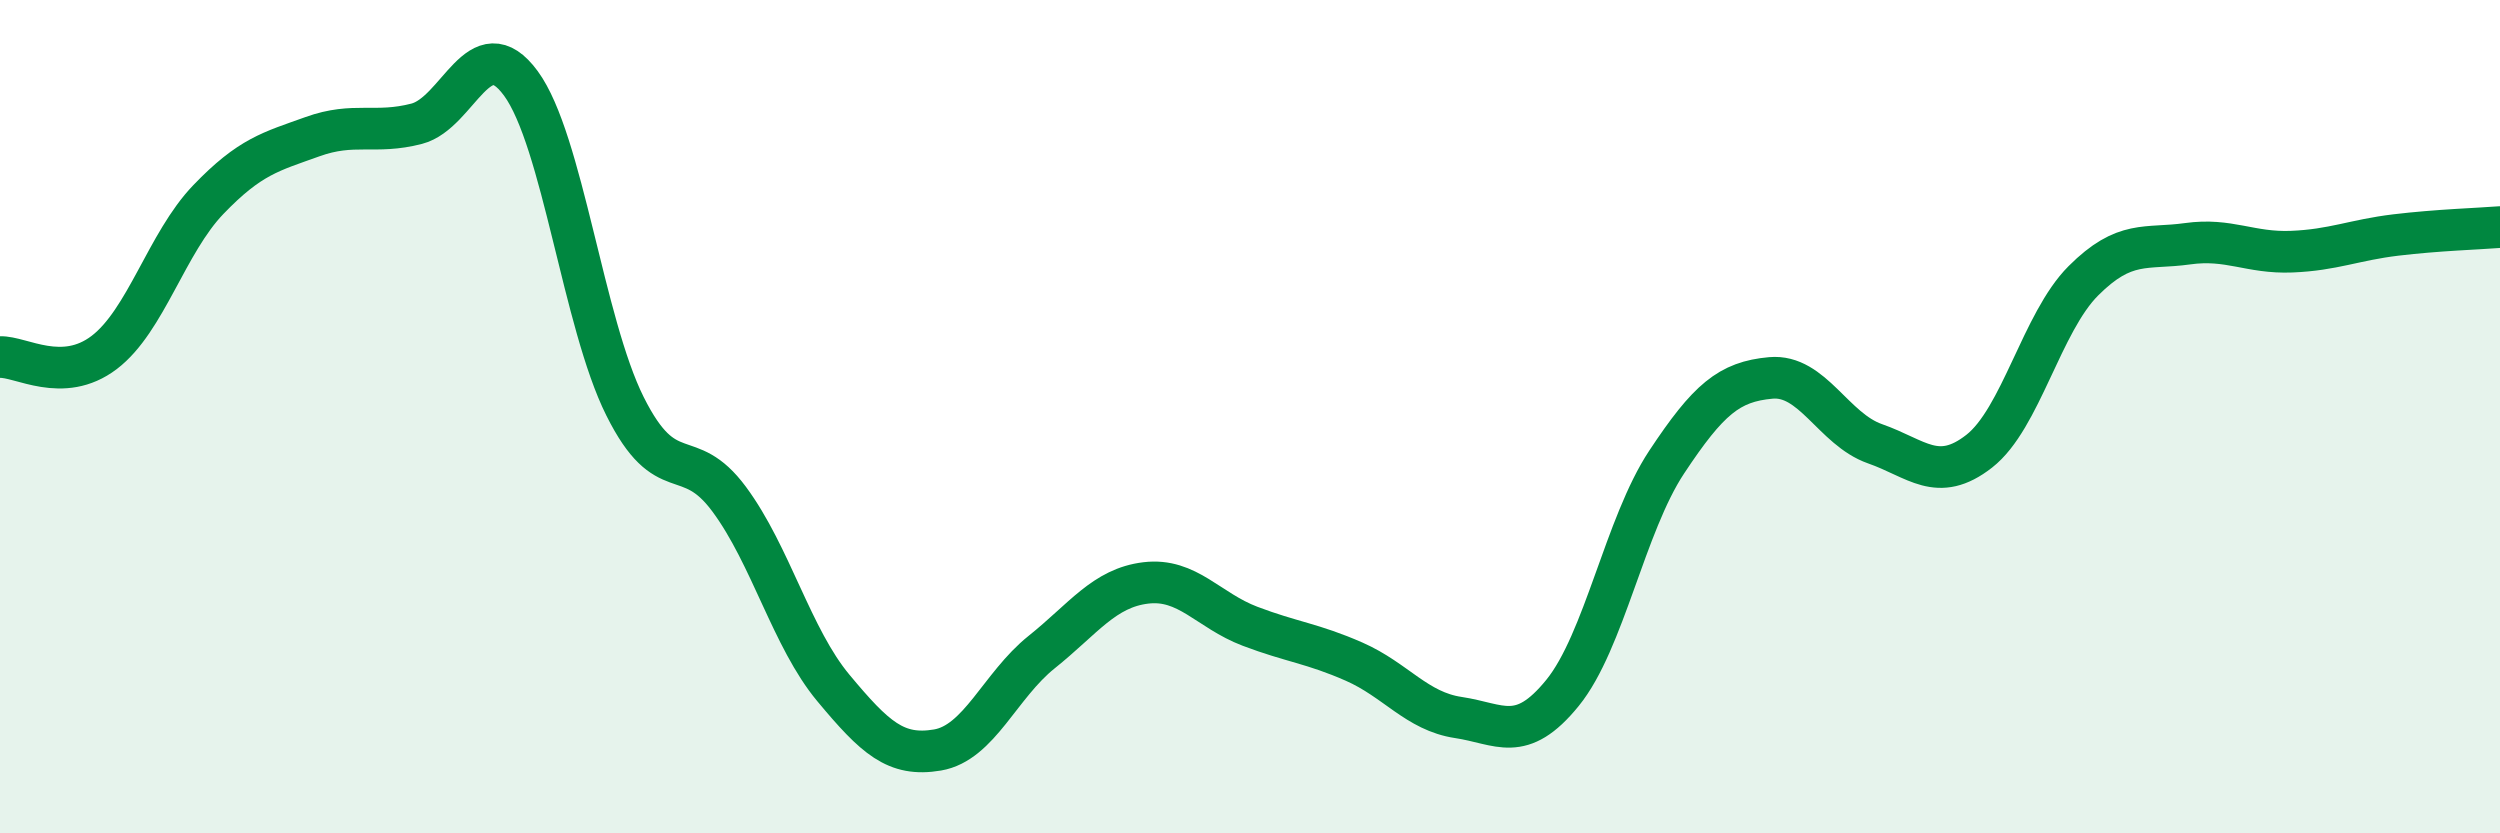
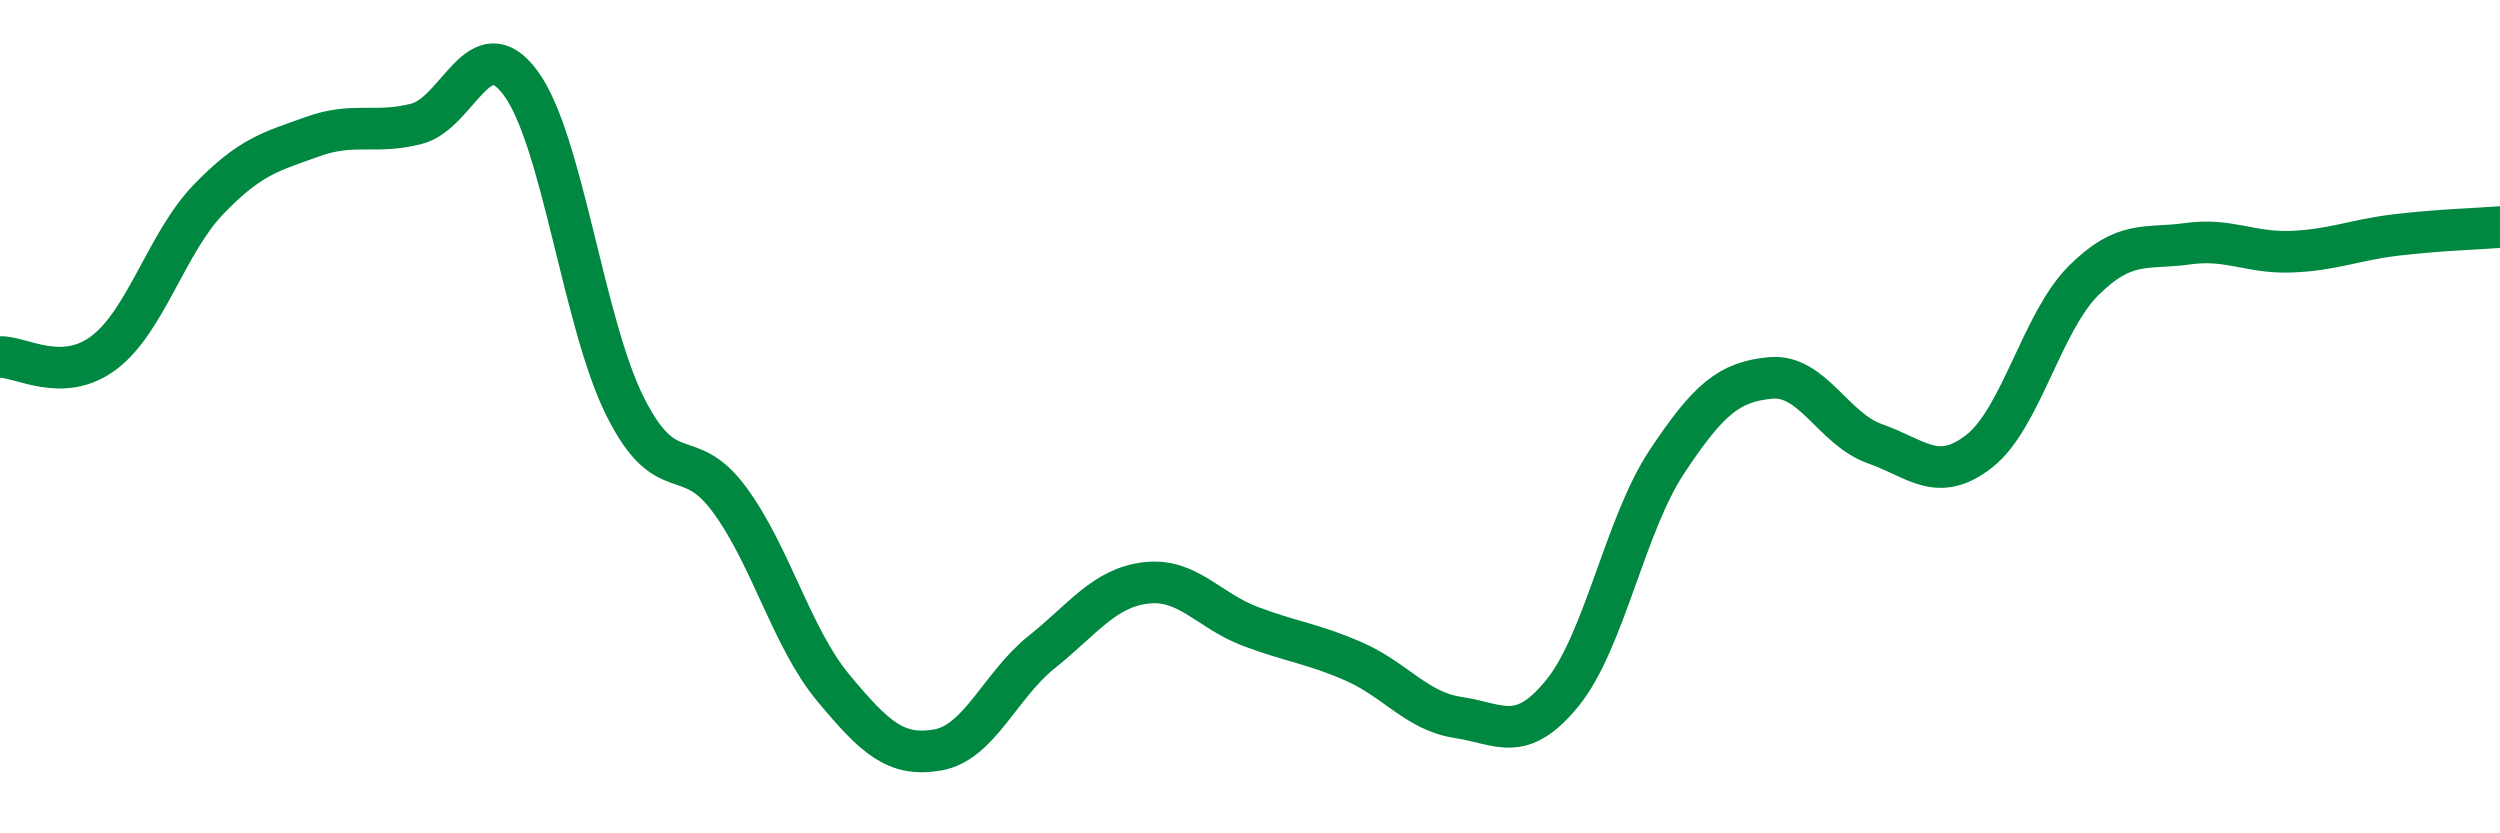
<svg xmlns="http://www.w3.org/2000/svg" width="60" height="20" viewBox="0 0 60 20">
-   <path d="M 0,8.57 C 0.5,8.55 1.5,9.22 2.5,8.46 C 3.5,7.7 4,5.83 5,4.79 C 6,3.75 6.5,3.64 7.5,3.28 C 8.5,2.92 9,3.23 10,2.97 C 11,2.71 11.5,0.64 12.5,2 C 13.5,3.36 14,7.75 15,9.75 C 16,11.75 16.5,10.63 17.5,11.98 C 18.5,13.33 19,15.31 20,16.51 C 21,17.71 21.5,18.17 22.5,18 C 23.5,17.83 24,16.45 25,15.65 C 26,14.85 26.5,14.11 27.5,13.99 C 28.5,13.87 29,14.65 30,15.03 C 31,15.41 31.5,15.44 32.5,15.88 C 33.5,16.32 34,17.07 35,17.22 C 36,17.37 36.5,17.86 37.5,16.63 C 38.5,15.4 39,12.6 40,11.09 C 41,9.58 41.5,9.16 42.5,9.07 C 43.5,8.98 44,10.3 45,10.65 C 46,11 46.5,11.61 47.5,10.83 C 48.5,10.05 49,7.74 50,6.74 C 51,5.74 51.5,5.99 52.5,5.85 C 53.5,5.71 54,6.08 55,6.04 C 56,6 56.5,5.76 57.5,5.64 C 58.5,5.52 59.5,5.49 60,5.45L60 20L0 20Z" fill="#008740" opacity="0.1" stroke-linecap="round" stroke-linejoin="round" />
  <path d="M 0,8.57 C 0.5,8.55 1.5,9.22 2.5,8.46 C 3.5,7.7 4,5.83 5,4.79 C 6,3.75 6.5,3.64 7.5,3.28 C 8.5,2.92 9,3.23 10,2.97 C 11,2.71 11.5,0.64 12.5,2 C 13.5,3.36 14,7.75 15,9.75 C 16,11.75 16.5,10.63 17.5,11.98 C 18.5,13.33 19,15.31 20,16.51 C 21,17.71 21.5,18.17 22.5,18 C 23.5,17.83 24,16.45 25,15.65 C 26,14.85 26.5,14.11 27.5,13.99 C 28.5,13.87 29,14.65 30,15.03 C 31,15.41 31.5,15.44 32.5,15.88 C 33.5,16.32 34,17.07 35,17.22 C 36,17.37 36.5,17.86 37.5,16.63 C 38.5,15.4 39,12.6 40,11.09 C 41,9.58 41.5,9.16 42.5,9.07 C 43.5,8.98 44,10.3 45,10.65 C 46,11 46.5,11.61 47.5,10.83 C 48.5,10.05 49,7.74 50,6.74 C 51,5.74 51.5,5.99 52.5,5.85 C 53.5,5.71 54,6.08 55,6.04 C 56,6 56.5,5.76 57.5,5.64 C 58.5,5.52 59.5,5.49 60,5.45" stroke="#008740" stroke-width="1" fill="none" stroke-linecap="round" stroke-linejoin="round" />
</svg>